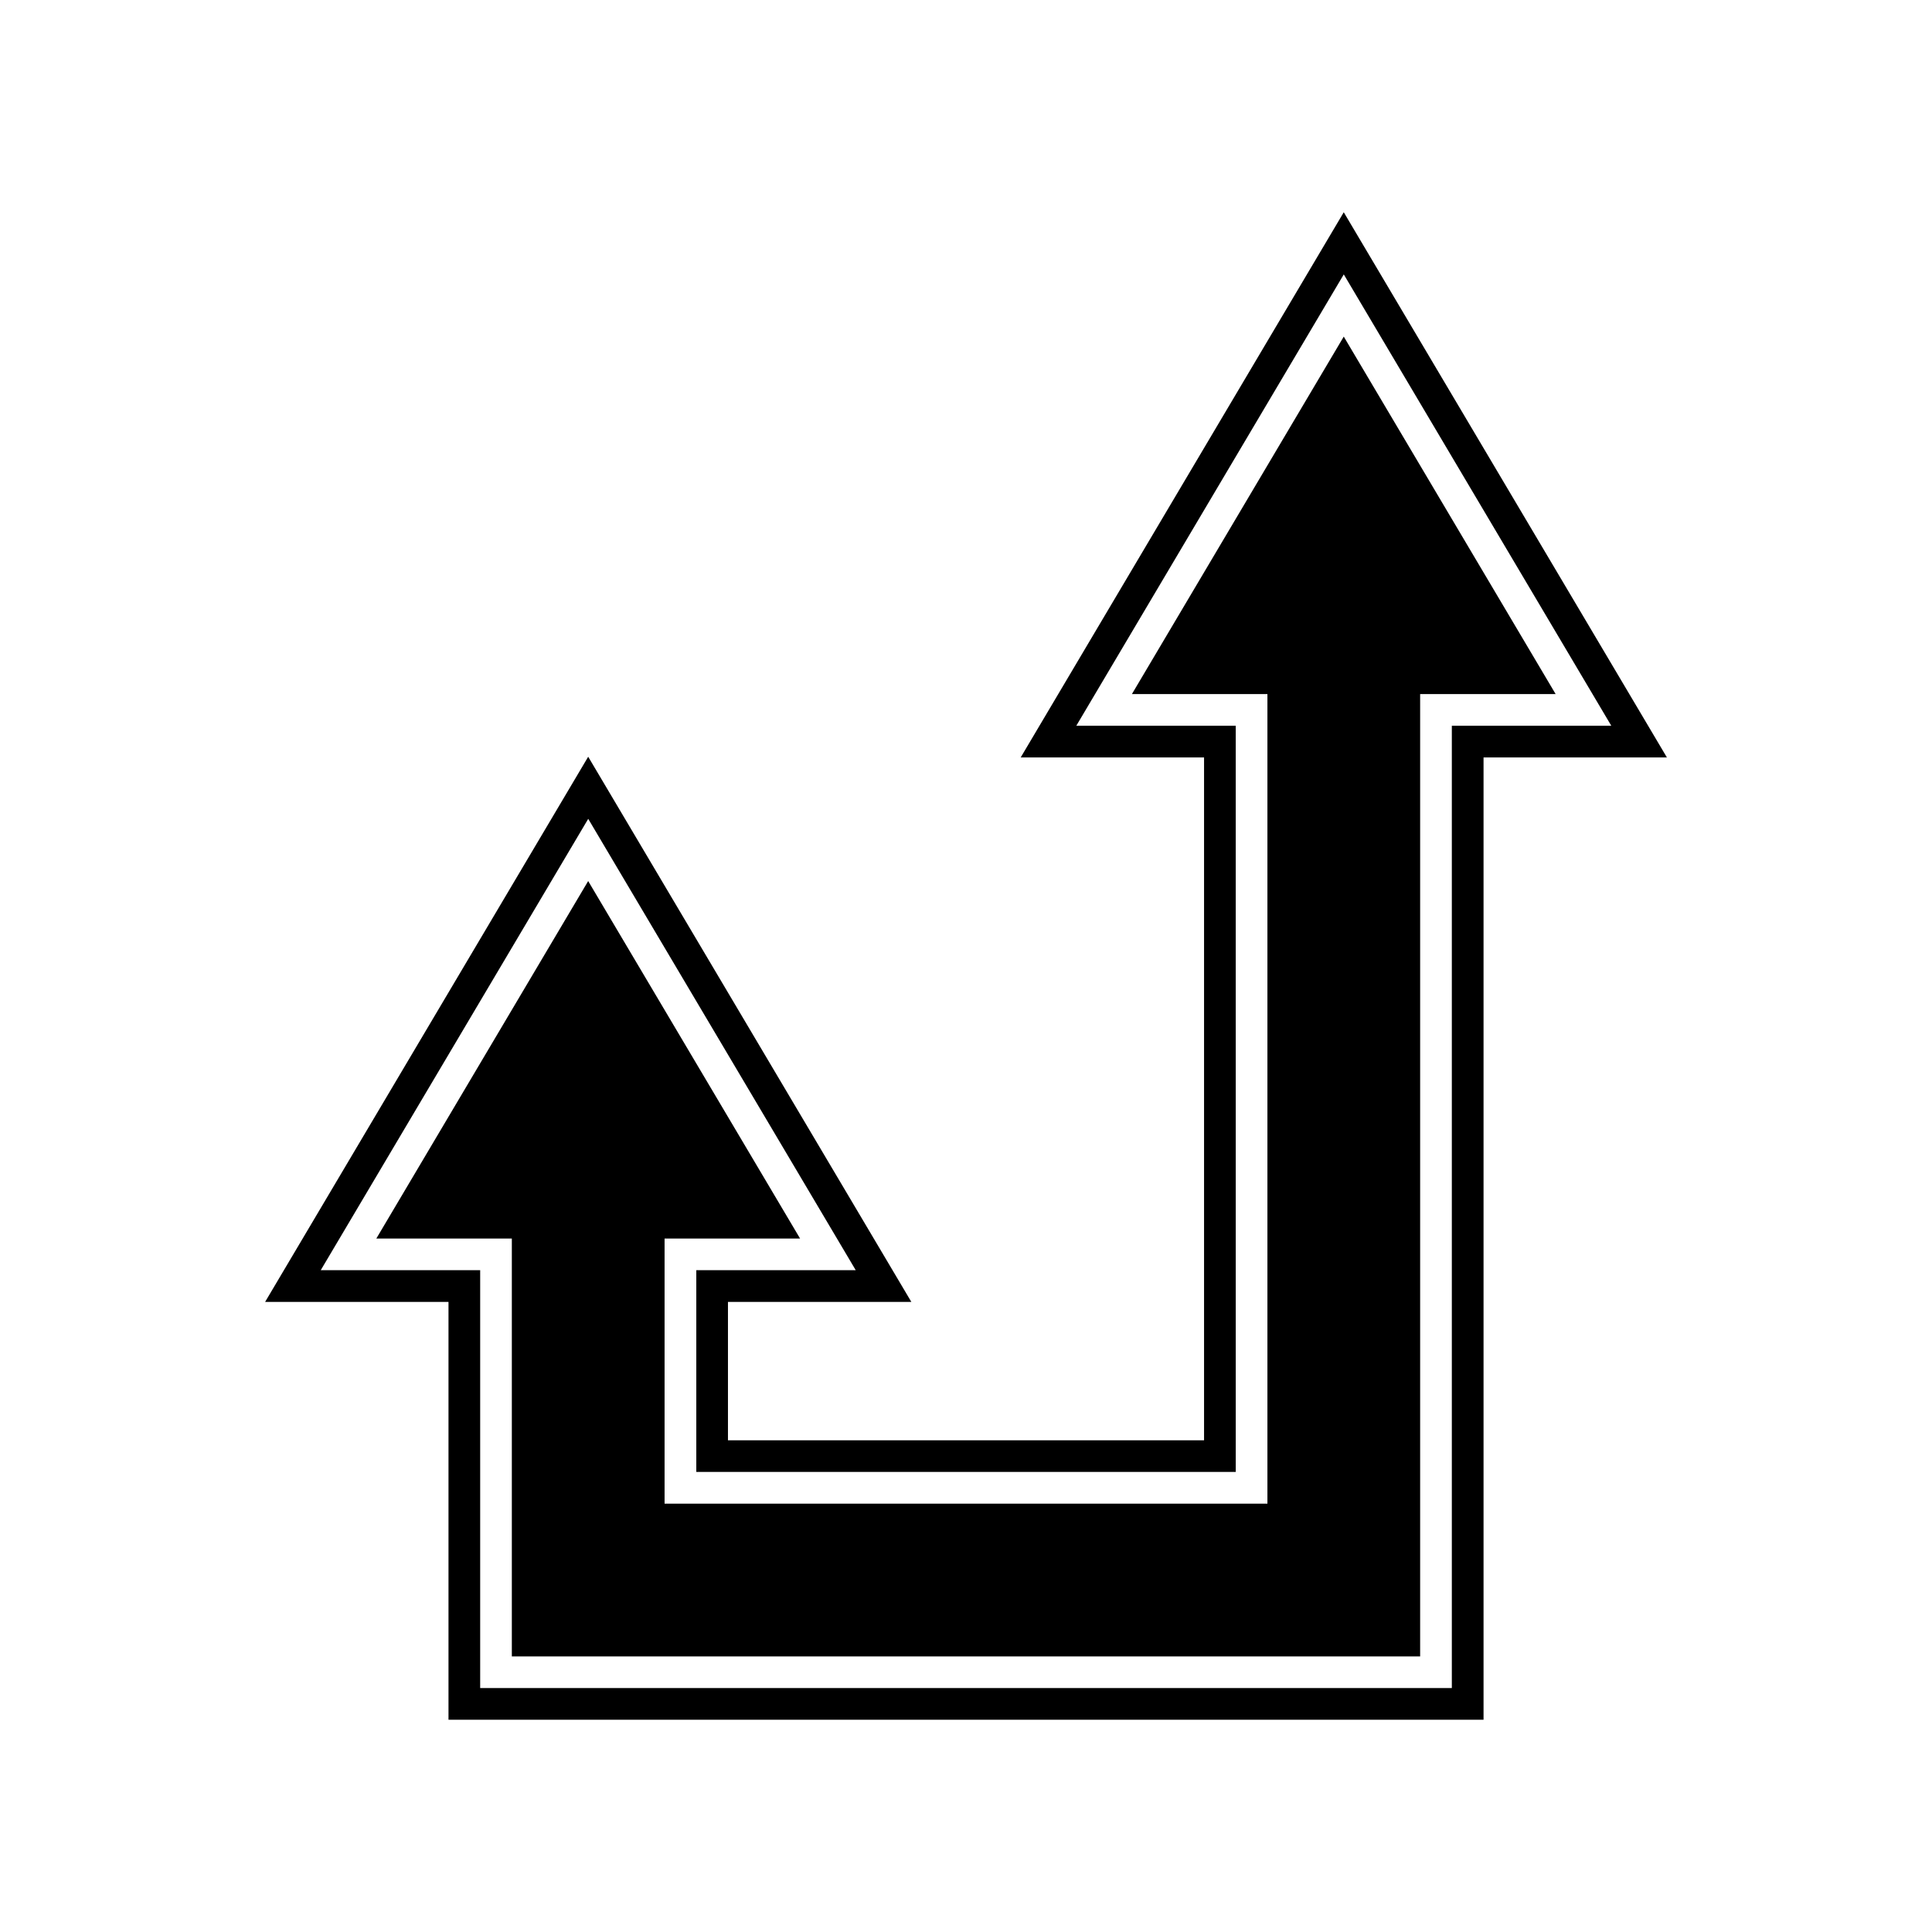
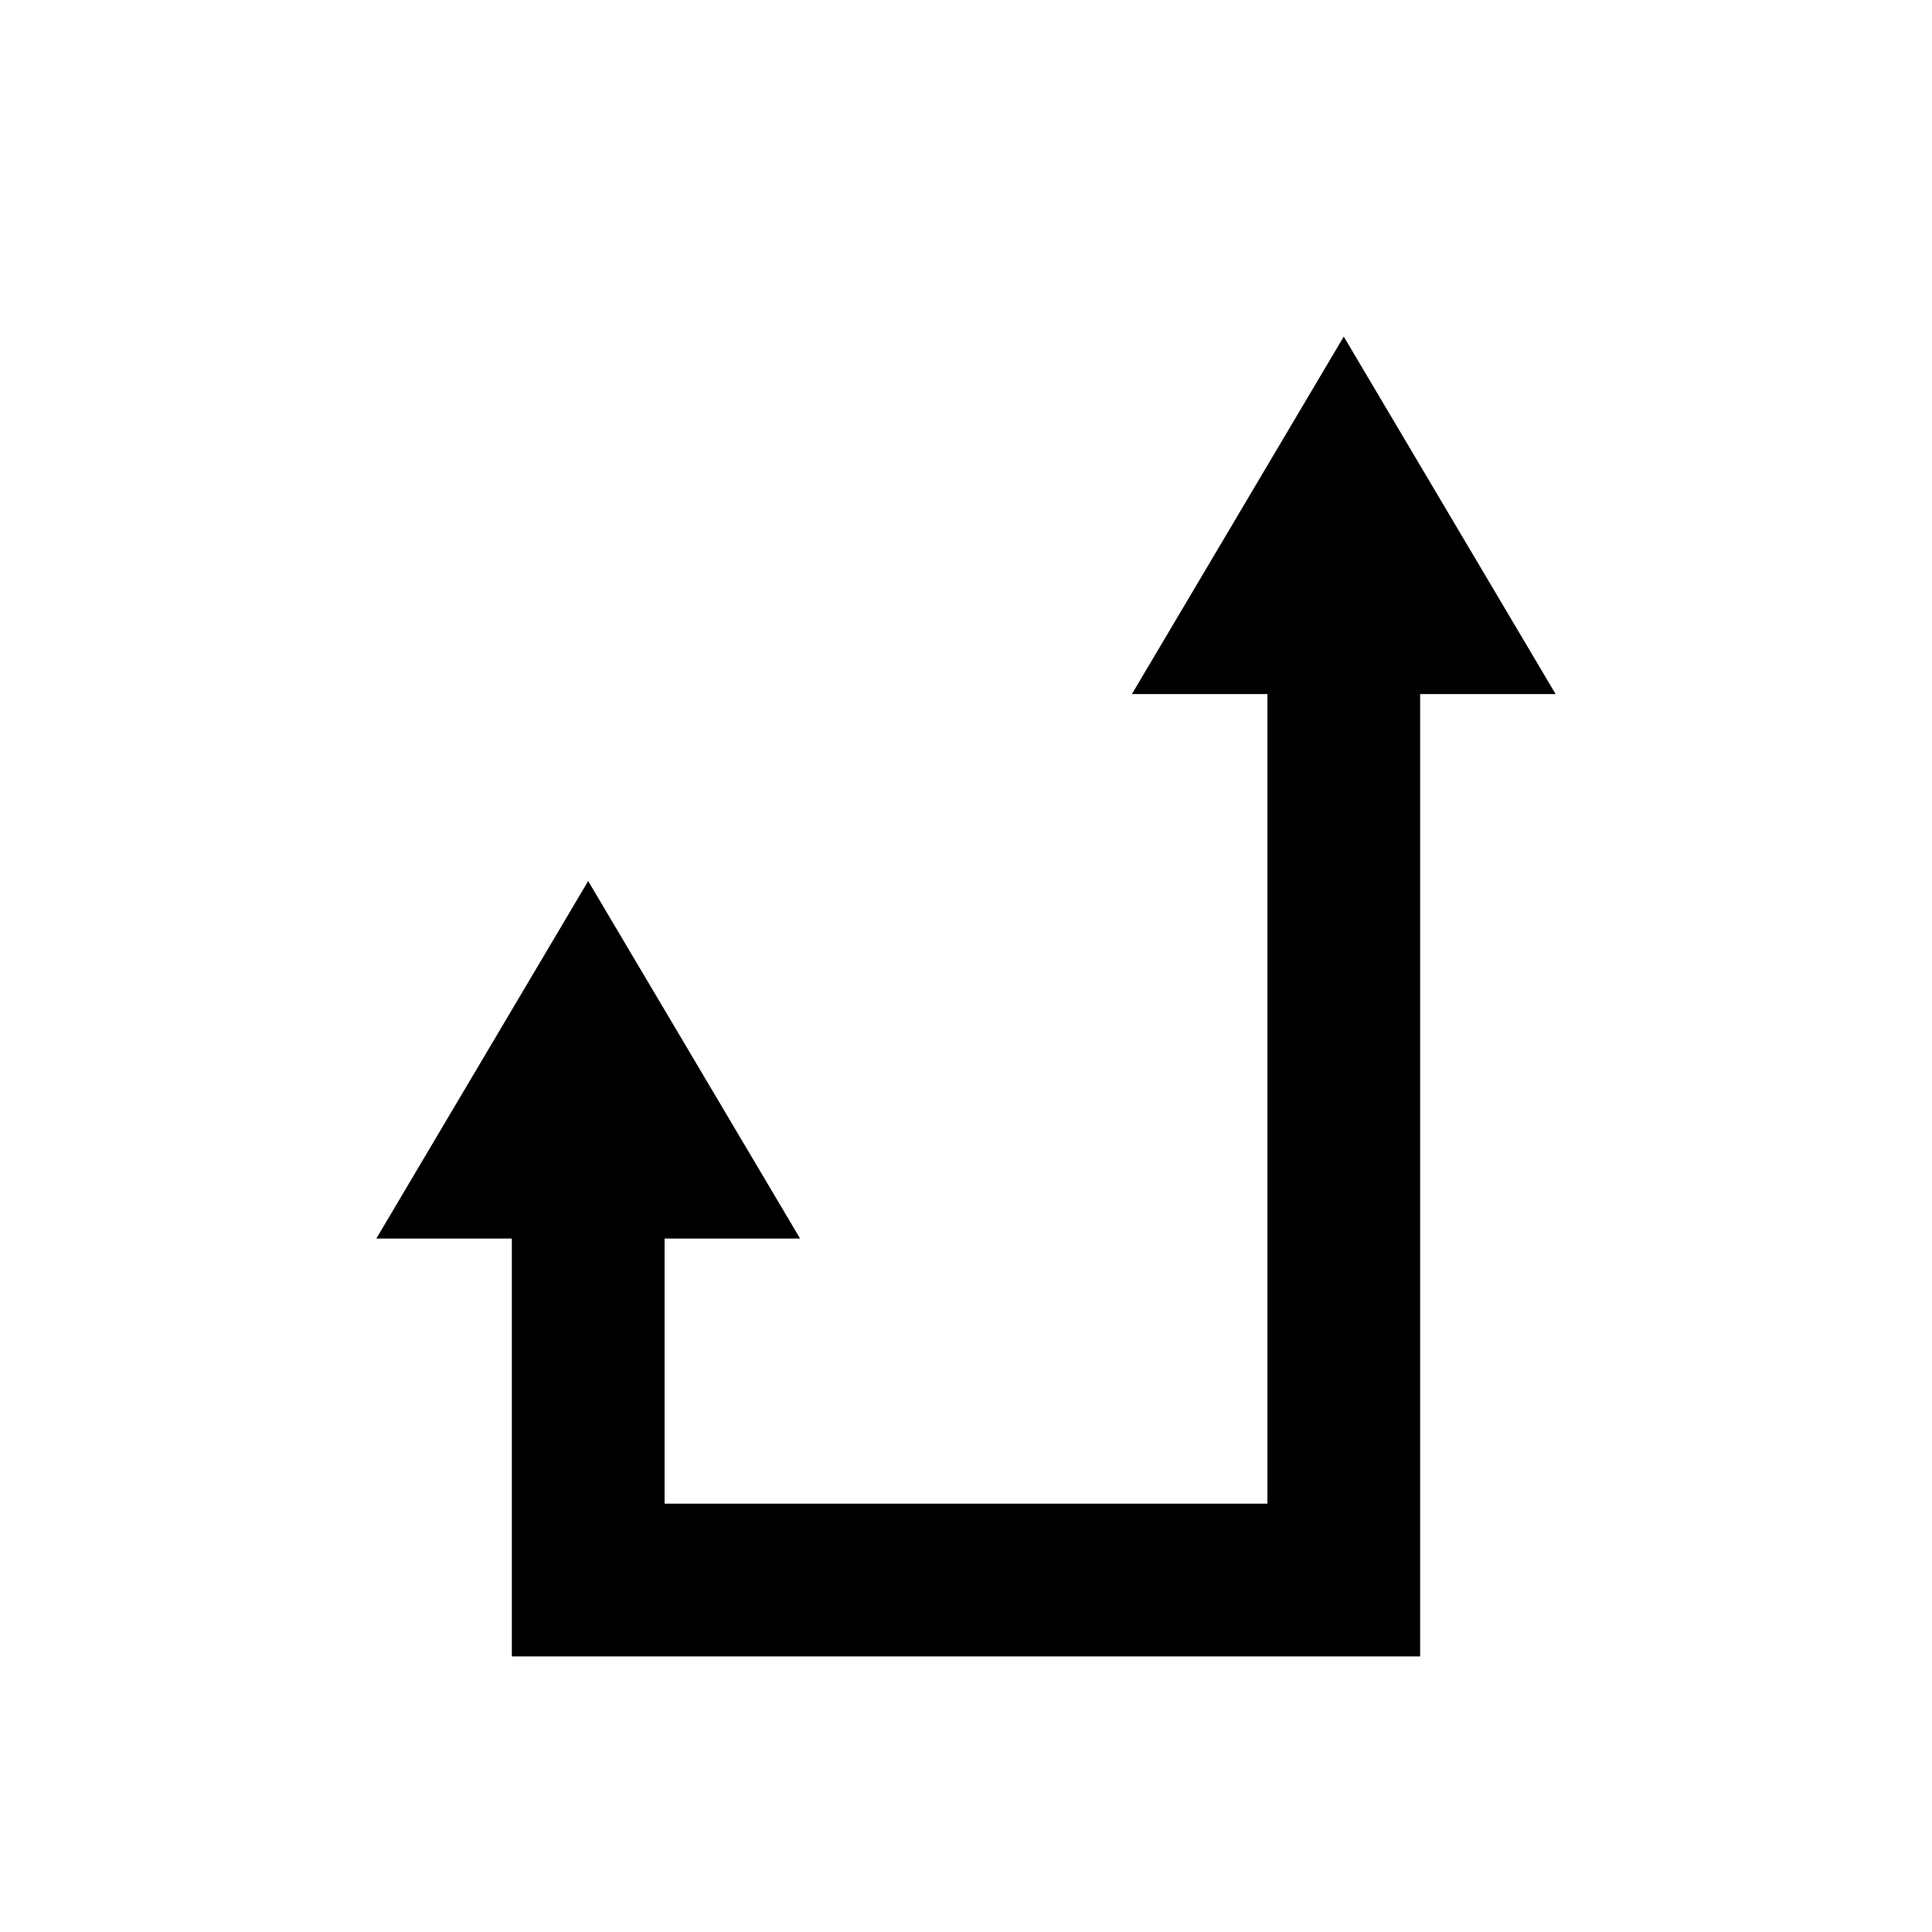
<svg xmlns="http://www.w3.org/2000/svg" fill="#000000" width="800px" height="800px" version="1.1" viewBox="144 144 512 512">
  <g>
    <path d="m500.11 233.2-56.141 94.734h35.91v214.55h-159.76v-70.262h35.91l-56.156-94.738-56.141 94.738h35.91v110.74h240.71v-255.02h35.91z" />
-     <path d="m500.11 200.25-85.617 144.48h48.594v180.96h-126.17v-36.676h48.594l-85.633-144.47-85.617 144.47h48.594v110.74h274.3v-255.02h48.594zm28.641 136.08v255.02h-257.5v-110.74h-42.25l70.883-119.61 70.891 119.61h-42.25v53.469h142.96l-0.004-197.75h-42.25l70.883-119.61 70.891 119.61z" />
  </g>
</svg>